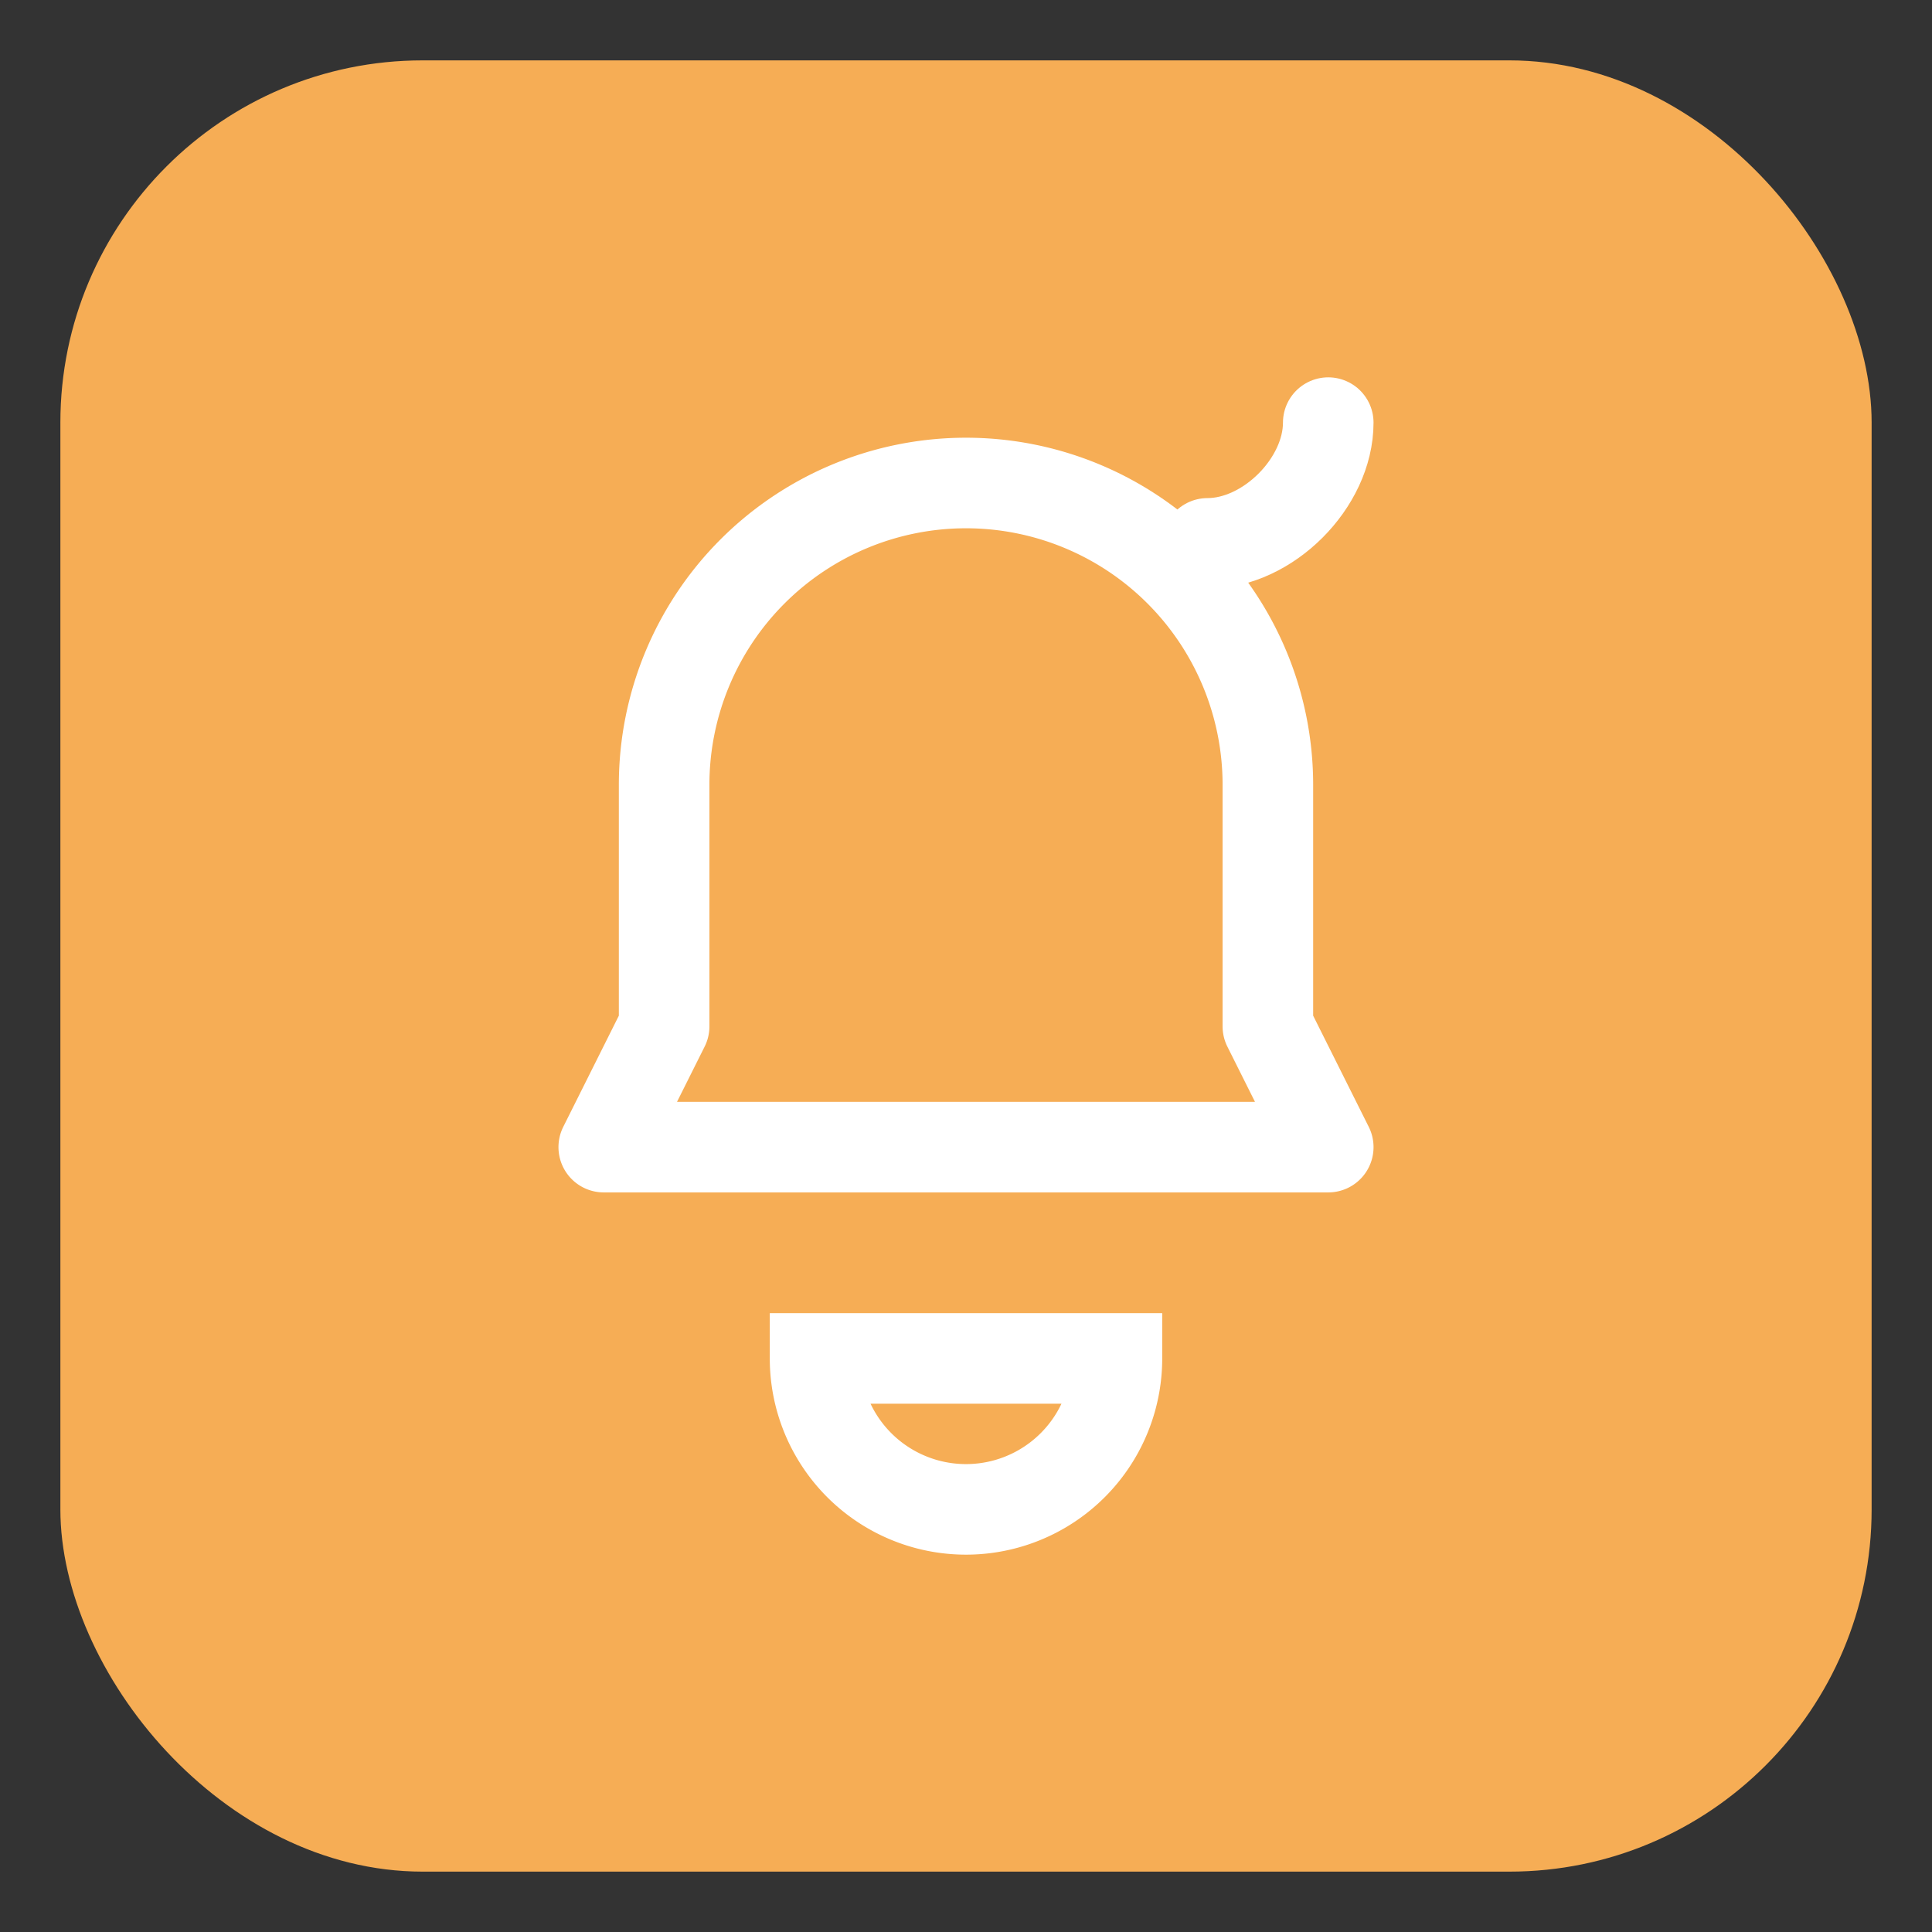
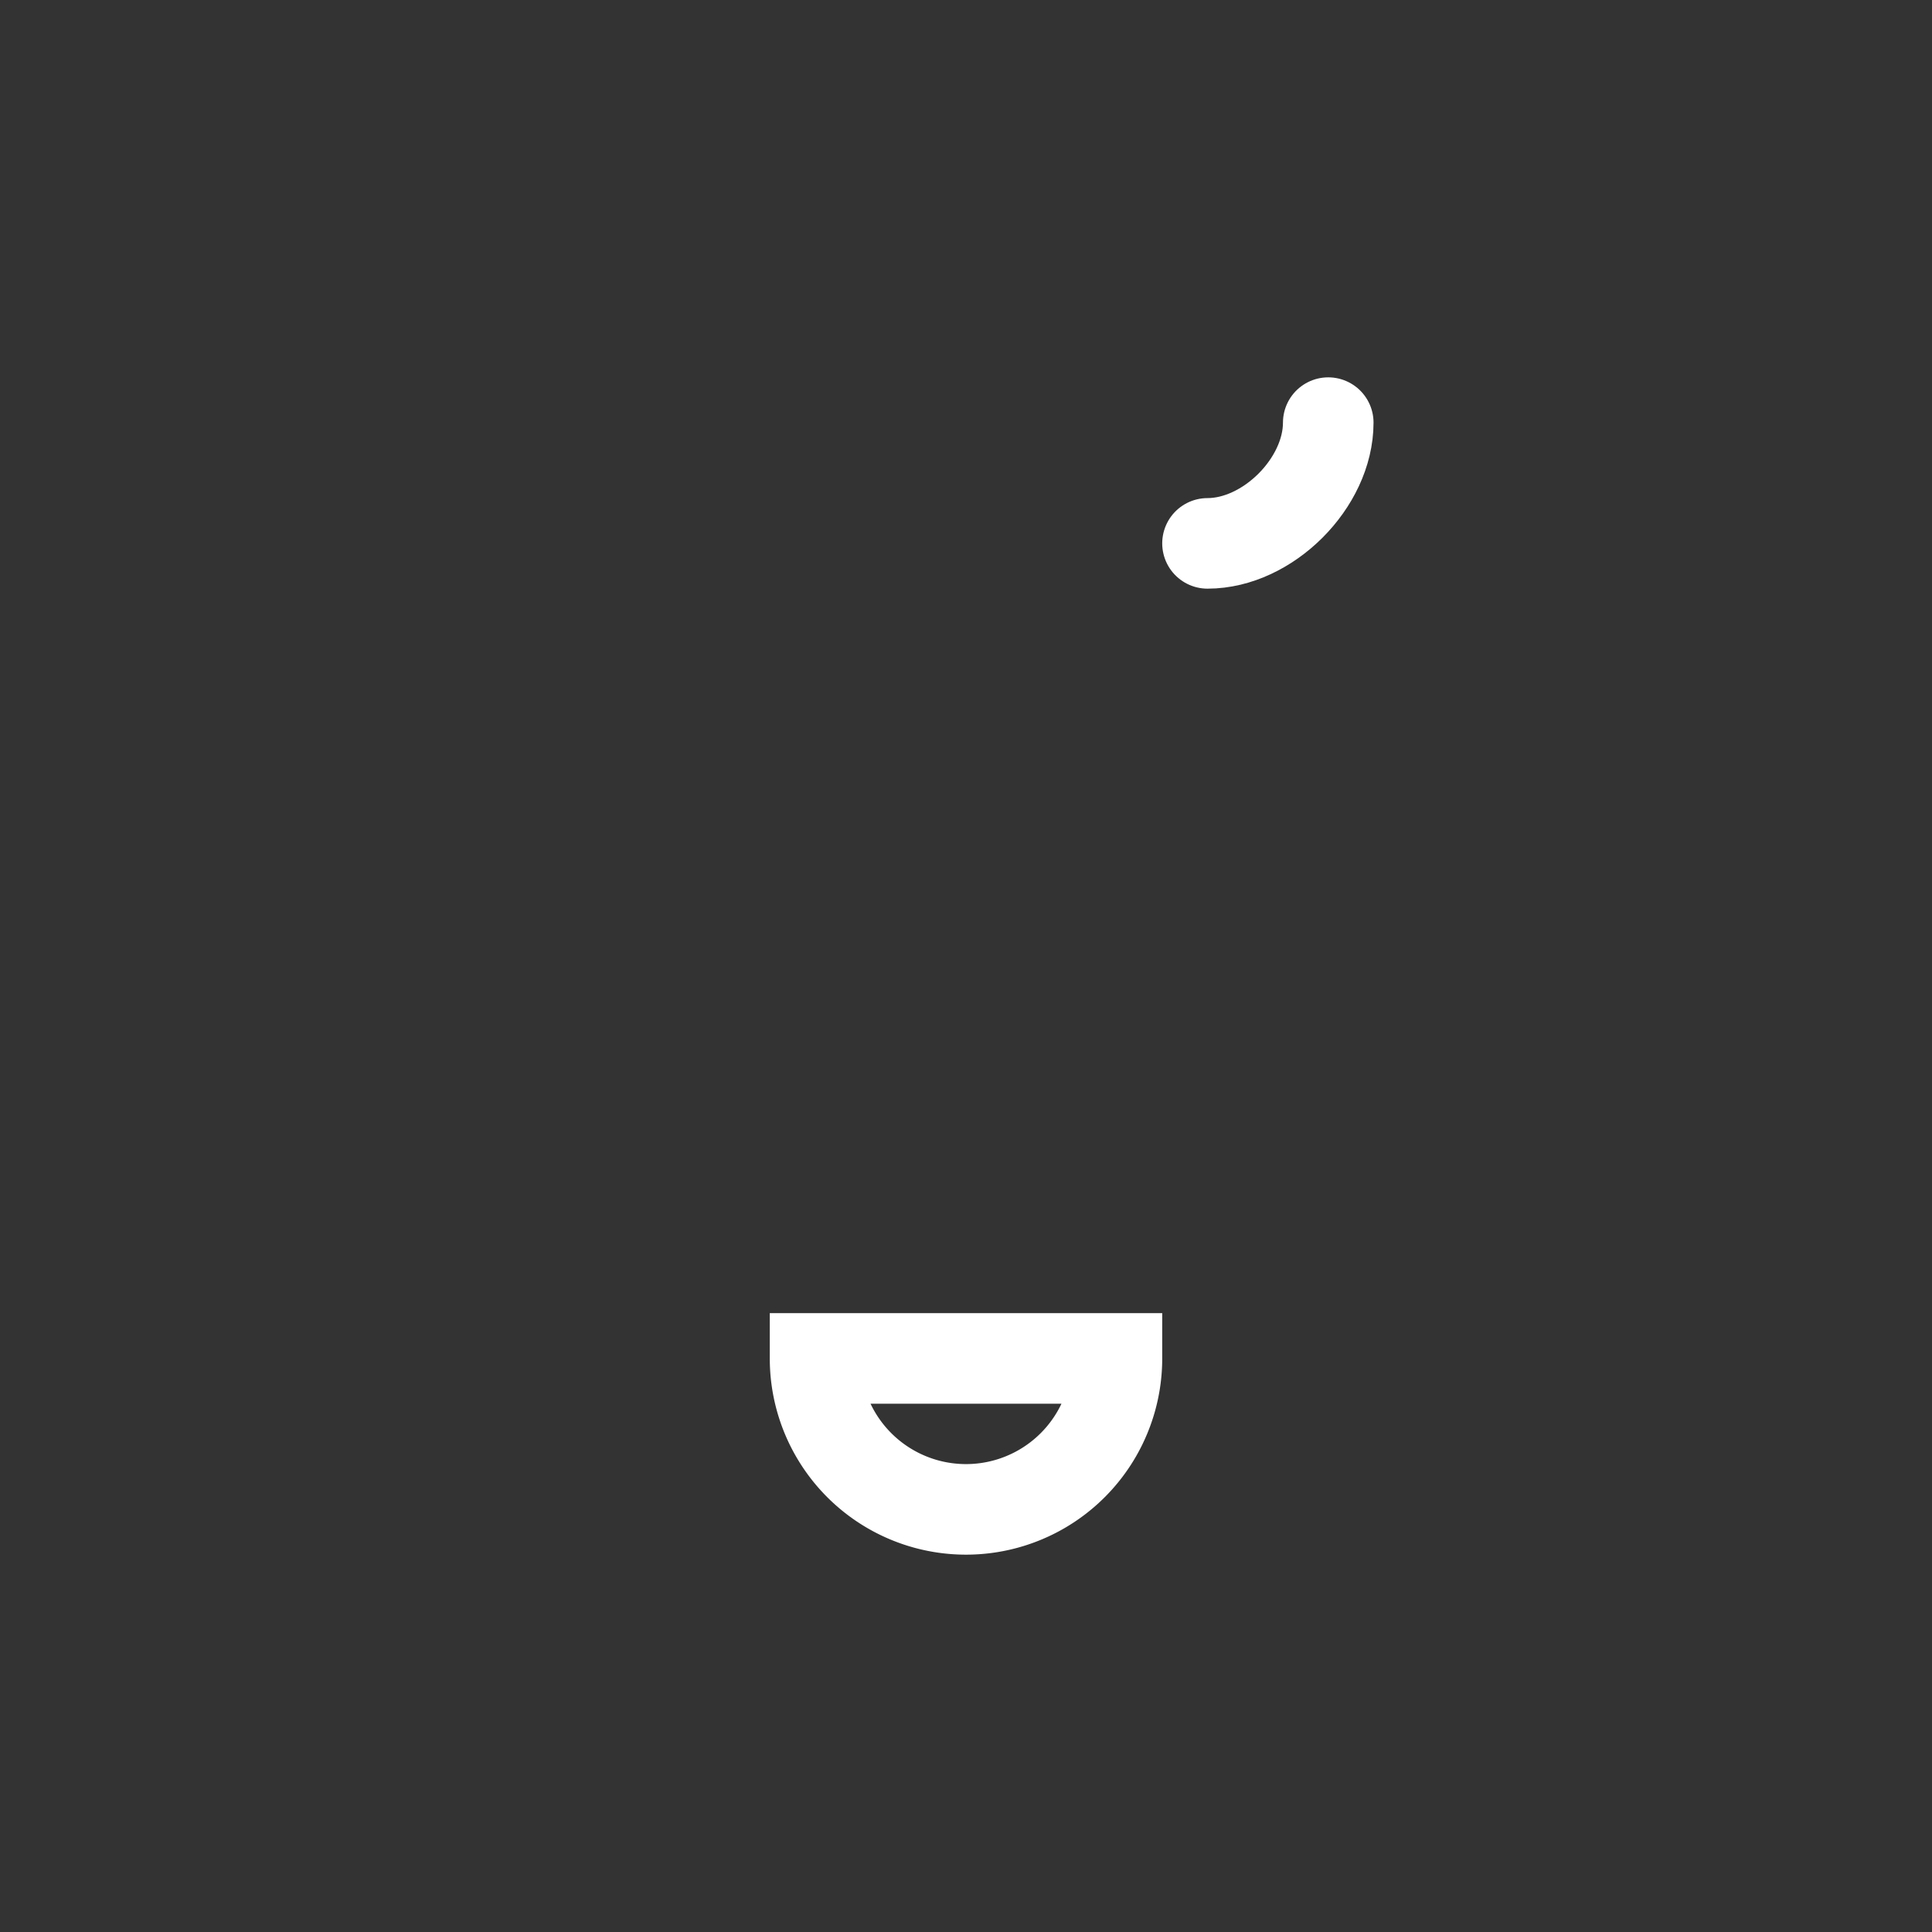
<svg xmlns="http://www.w3.org/2000/svg" width="64" height="64" viewBox="0 0 64 64">
  <rect x="0" y="0" width="64" height="64" fill="#333333" stroke="none" />
-   <rect x="2" y="2" width="60" height="60" rx="12" ry="12" fill="#f6ad55" />
  <path d="M32 50a5 5 0 0 0 5-5H27a5 5 0 0 0 5 5z" fill="none" stroke="#ffffff" stroke-width="3" />
-   <path d="M20 38h24l-2-4v-8a10 10 0 0 0-20 0v8l-2 4z" fill="none" stroke="#ffffff" stroke-width="3" stroke-linejoin="round" />
  <path d="M40 18c2 0 4-2 4-4" fill="none" stroke="#ffffff" stroke-width="3" stroke-linecap="round" />
</svg>